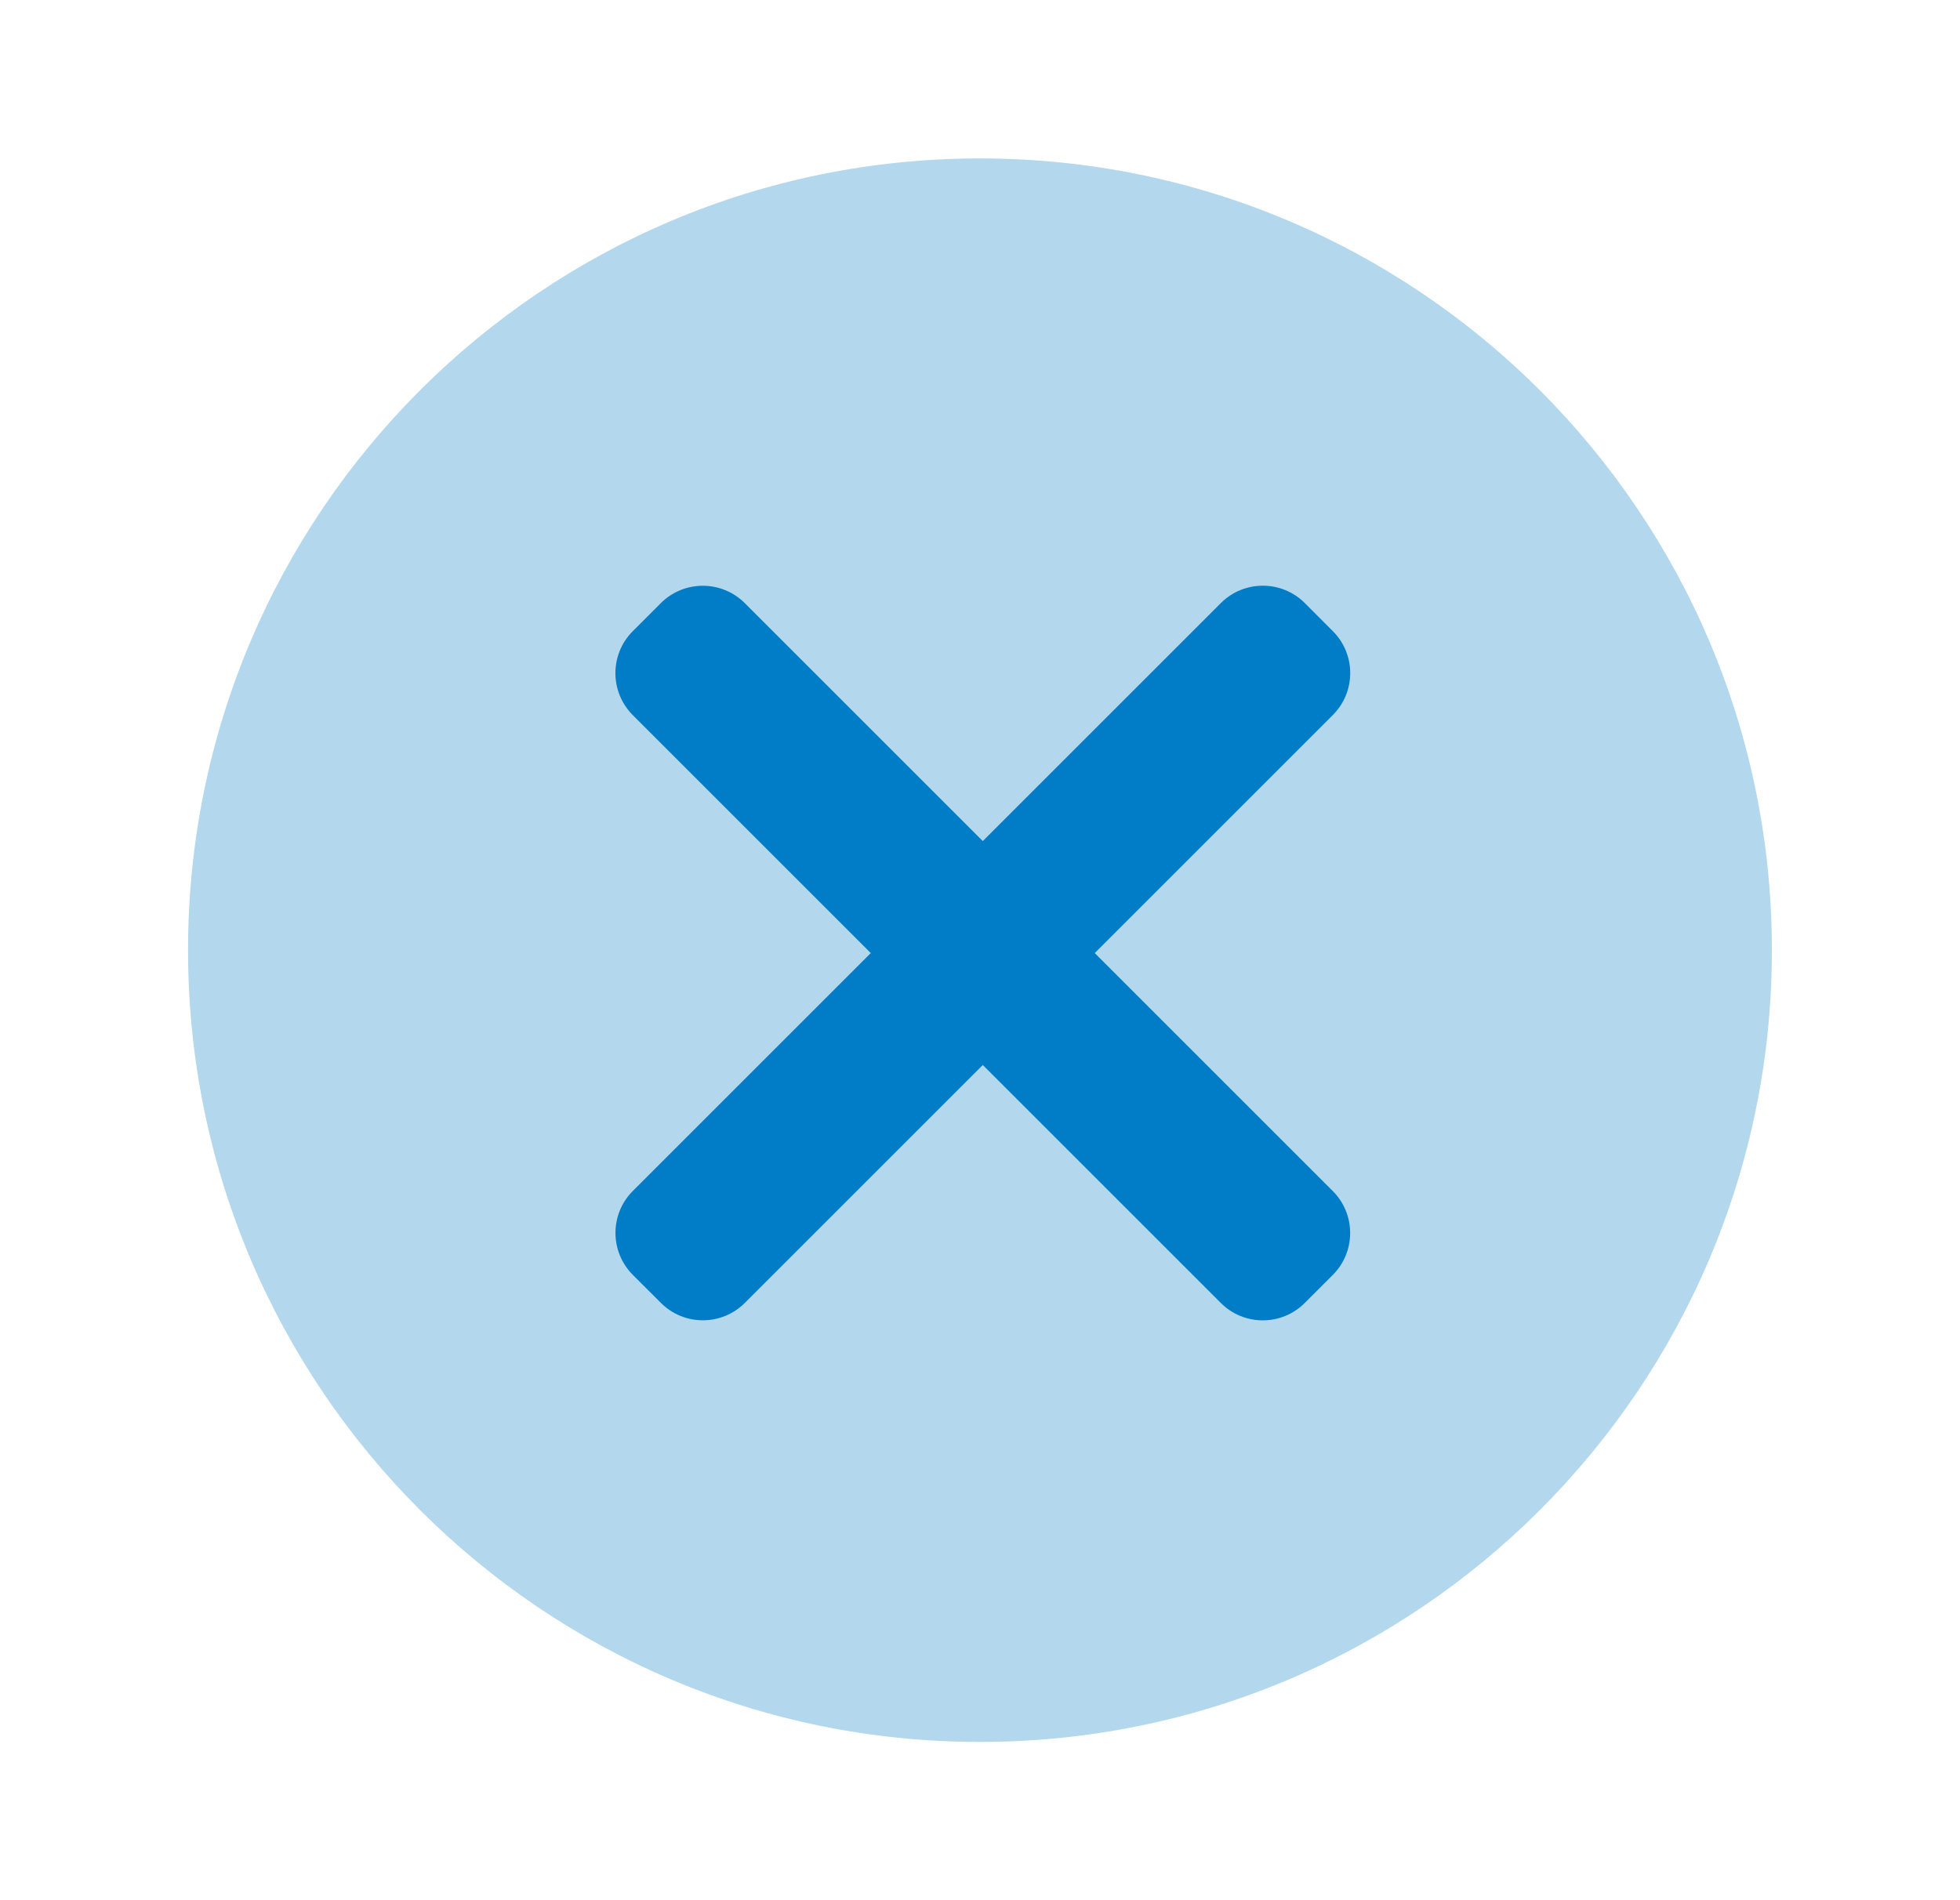
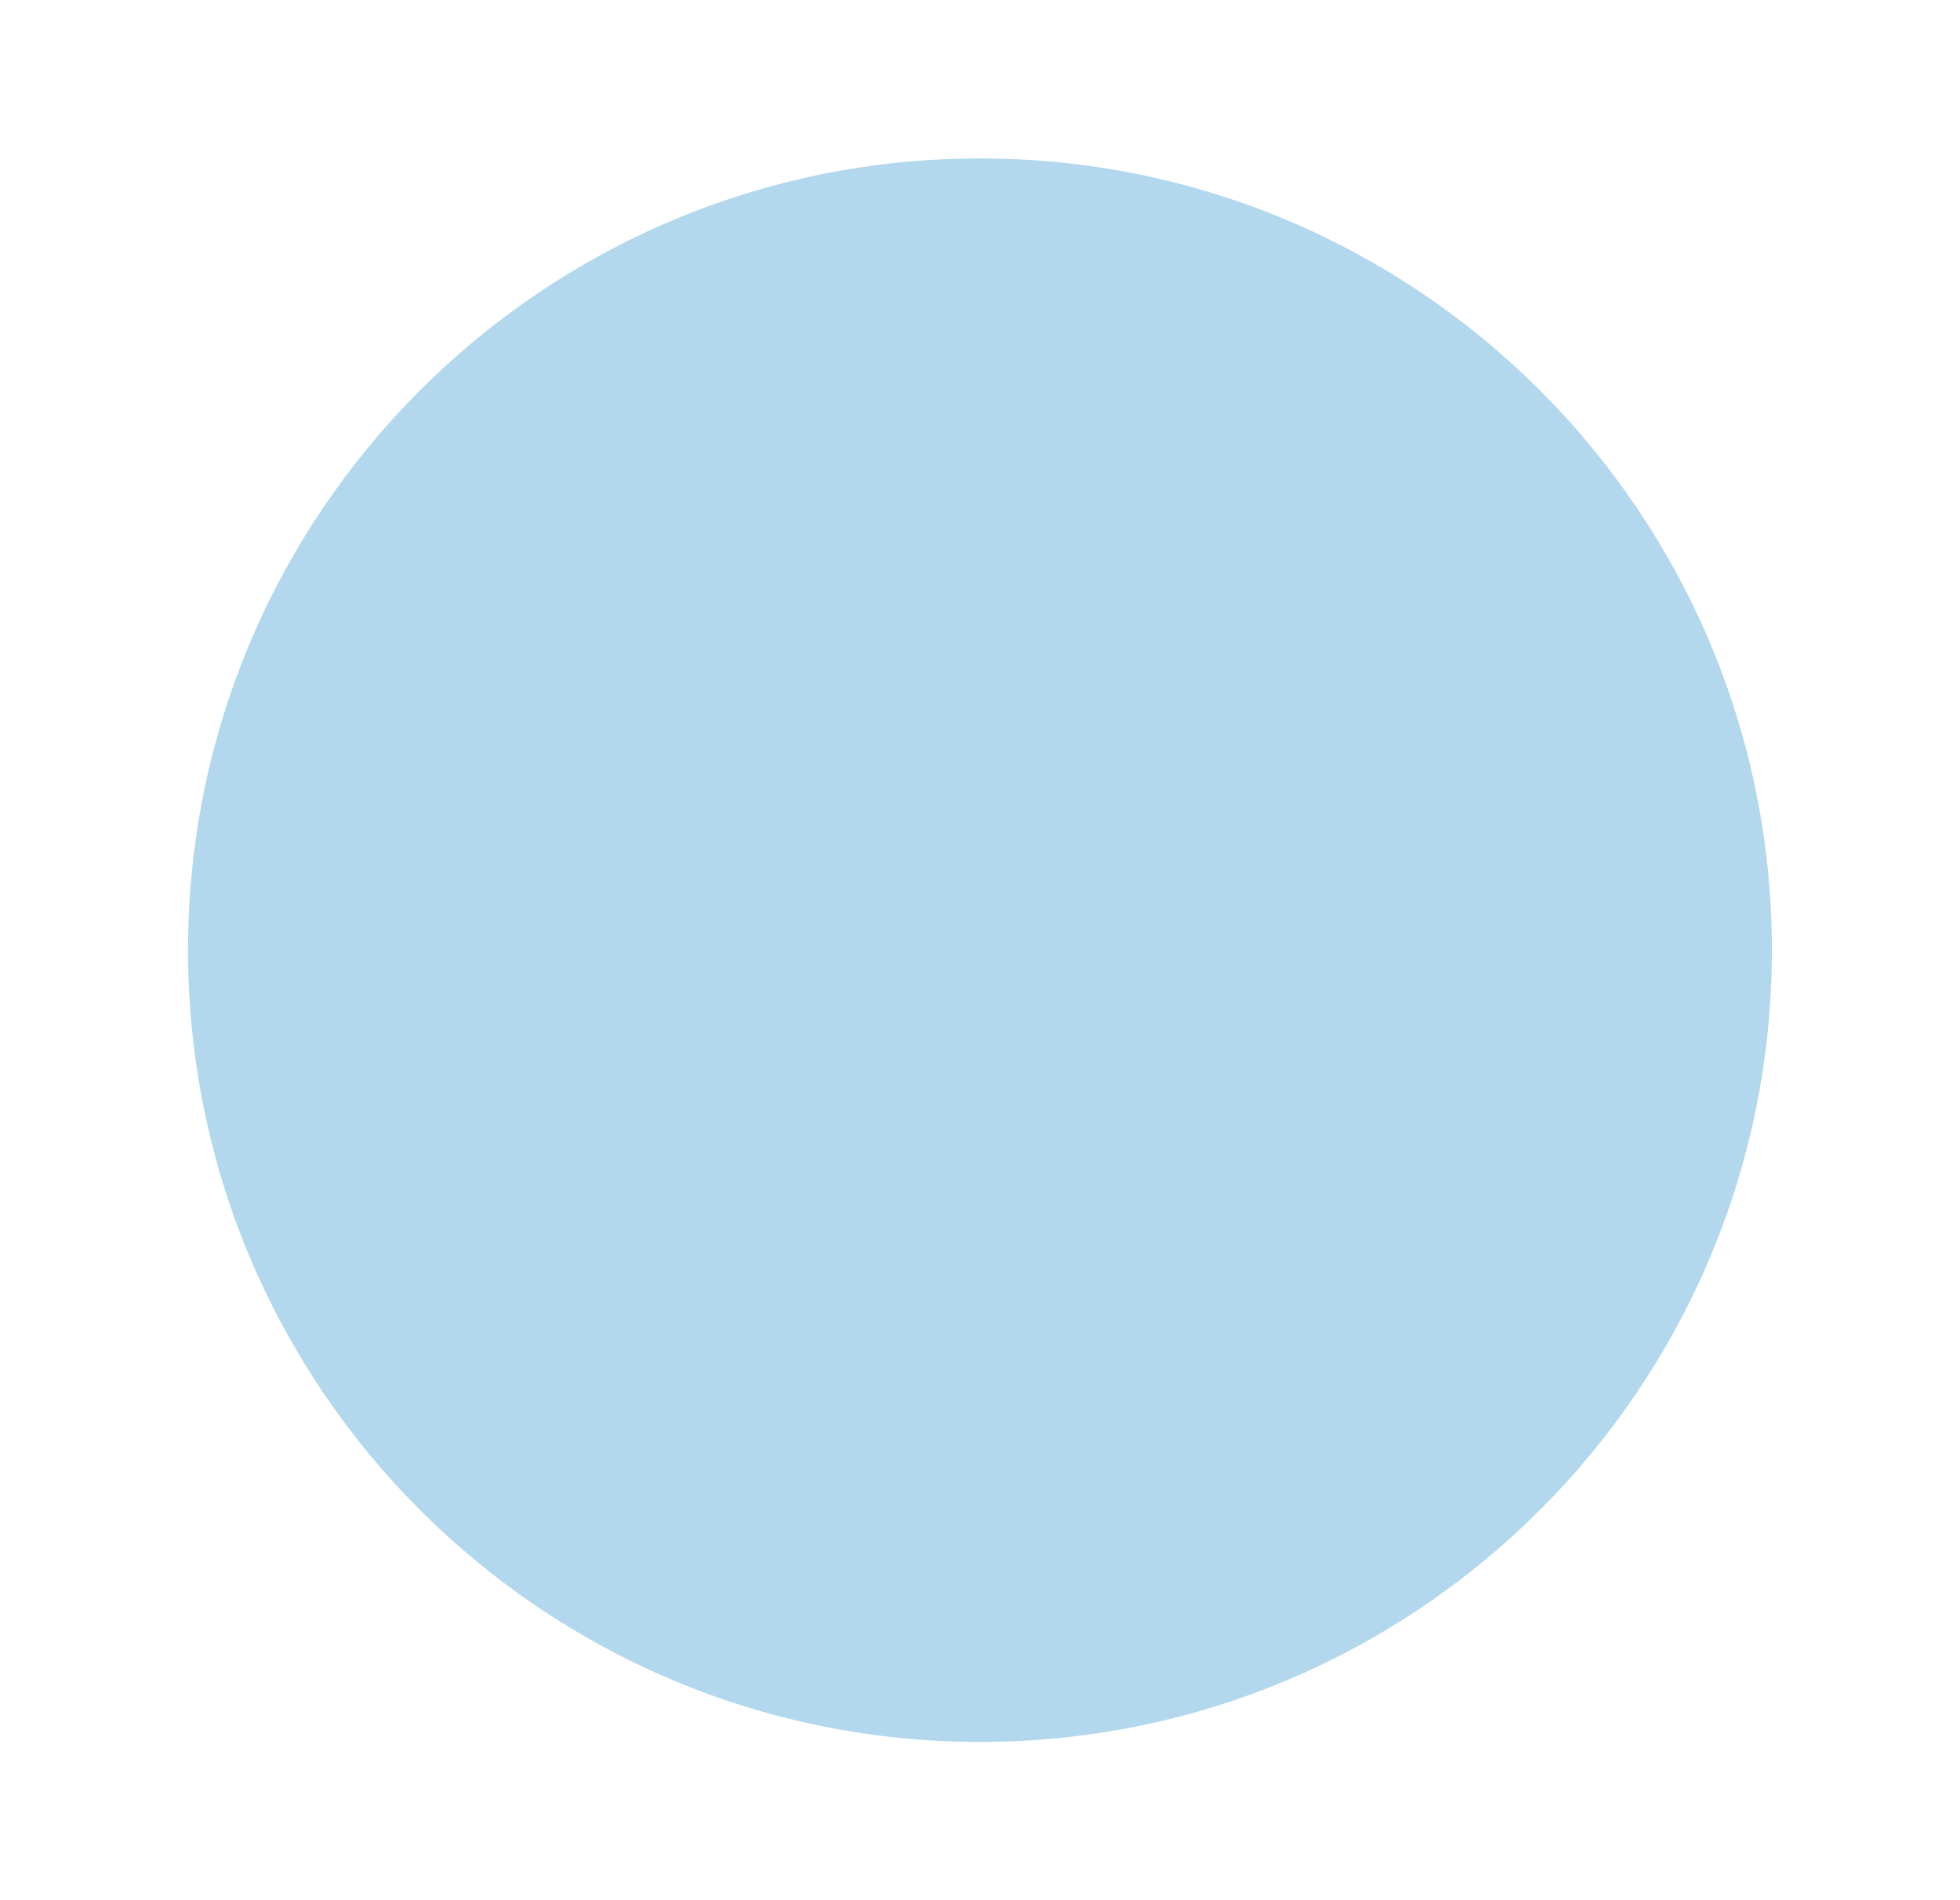
<svg xmlns="http://www.w3.org/2000/svg" width="33" height="32" viewBox="0 0 33 32" fill="none">
  <path opacity="0.3" fill-rule="evenodd" clip-rule="evenodd" d="M16.499 29.335C23.863 29.335 29.833 23.365 29.833 16.001C29.833 8.638 23.863 2.668 16.499 2.668C9.136 2.668 3.166 8.638 3.166 16.001C3.166 23.365 9.136 29.335 16.499 29.335Z" fill="#007DC6" />
-   <path fill-rule="evenodd" clip-rule="evenodd" d="M21.969 10.156C21.578 9.766 20.945 9.766 20.555 10.156L16.547 14.164L12.54 10.157C12.149 9.767 11.516 9.767 11.126 10.157L10.654 10.629C10.264 11.019 10.264 11.652 10.654 12.043L14.661 16.05L10.655 20.056C10.265 20.446 10.265 21.079 10.655 21.47L11.127 21.941C11.517 22.332 12.15 22.332 12.541 21.941L16.547 17.935L20.554 21.942C20.944 22.333 21.578 22.333 21.968 21.942L22.439 21.471C22.83 21.081 22.83 20.447 22.439 20.057L18.432 16.05L22.44 12.042C22.831 11.651 22.831 11.018 22.44 10.628L21.969 10.156Z" fill="#007DC6" />
</svg>